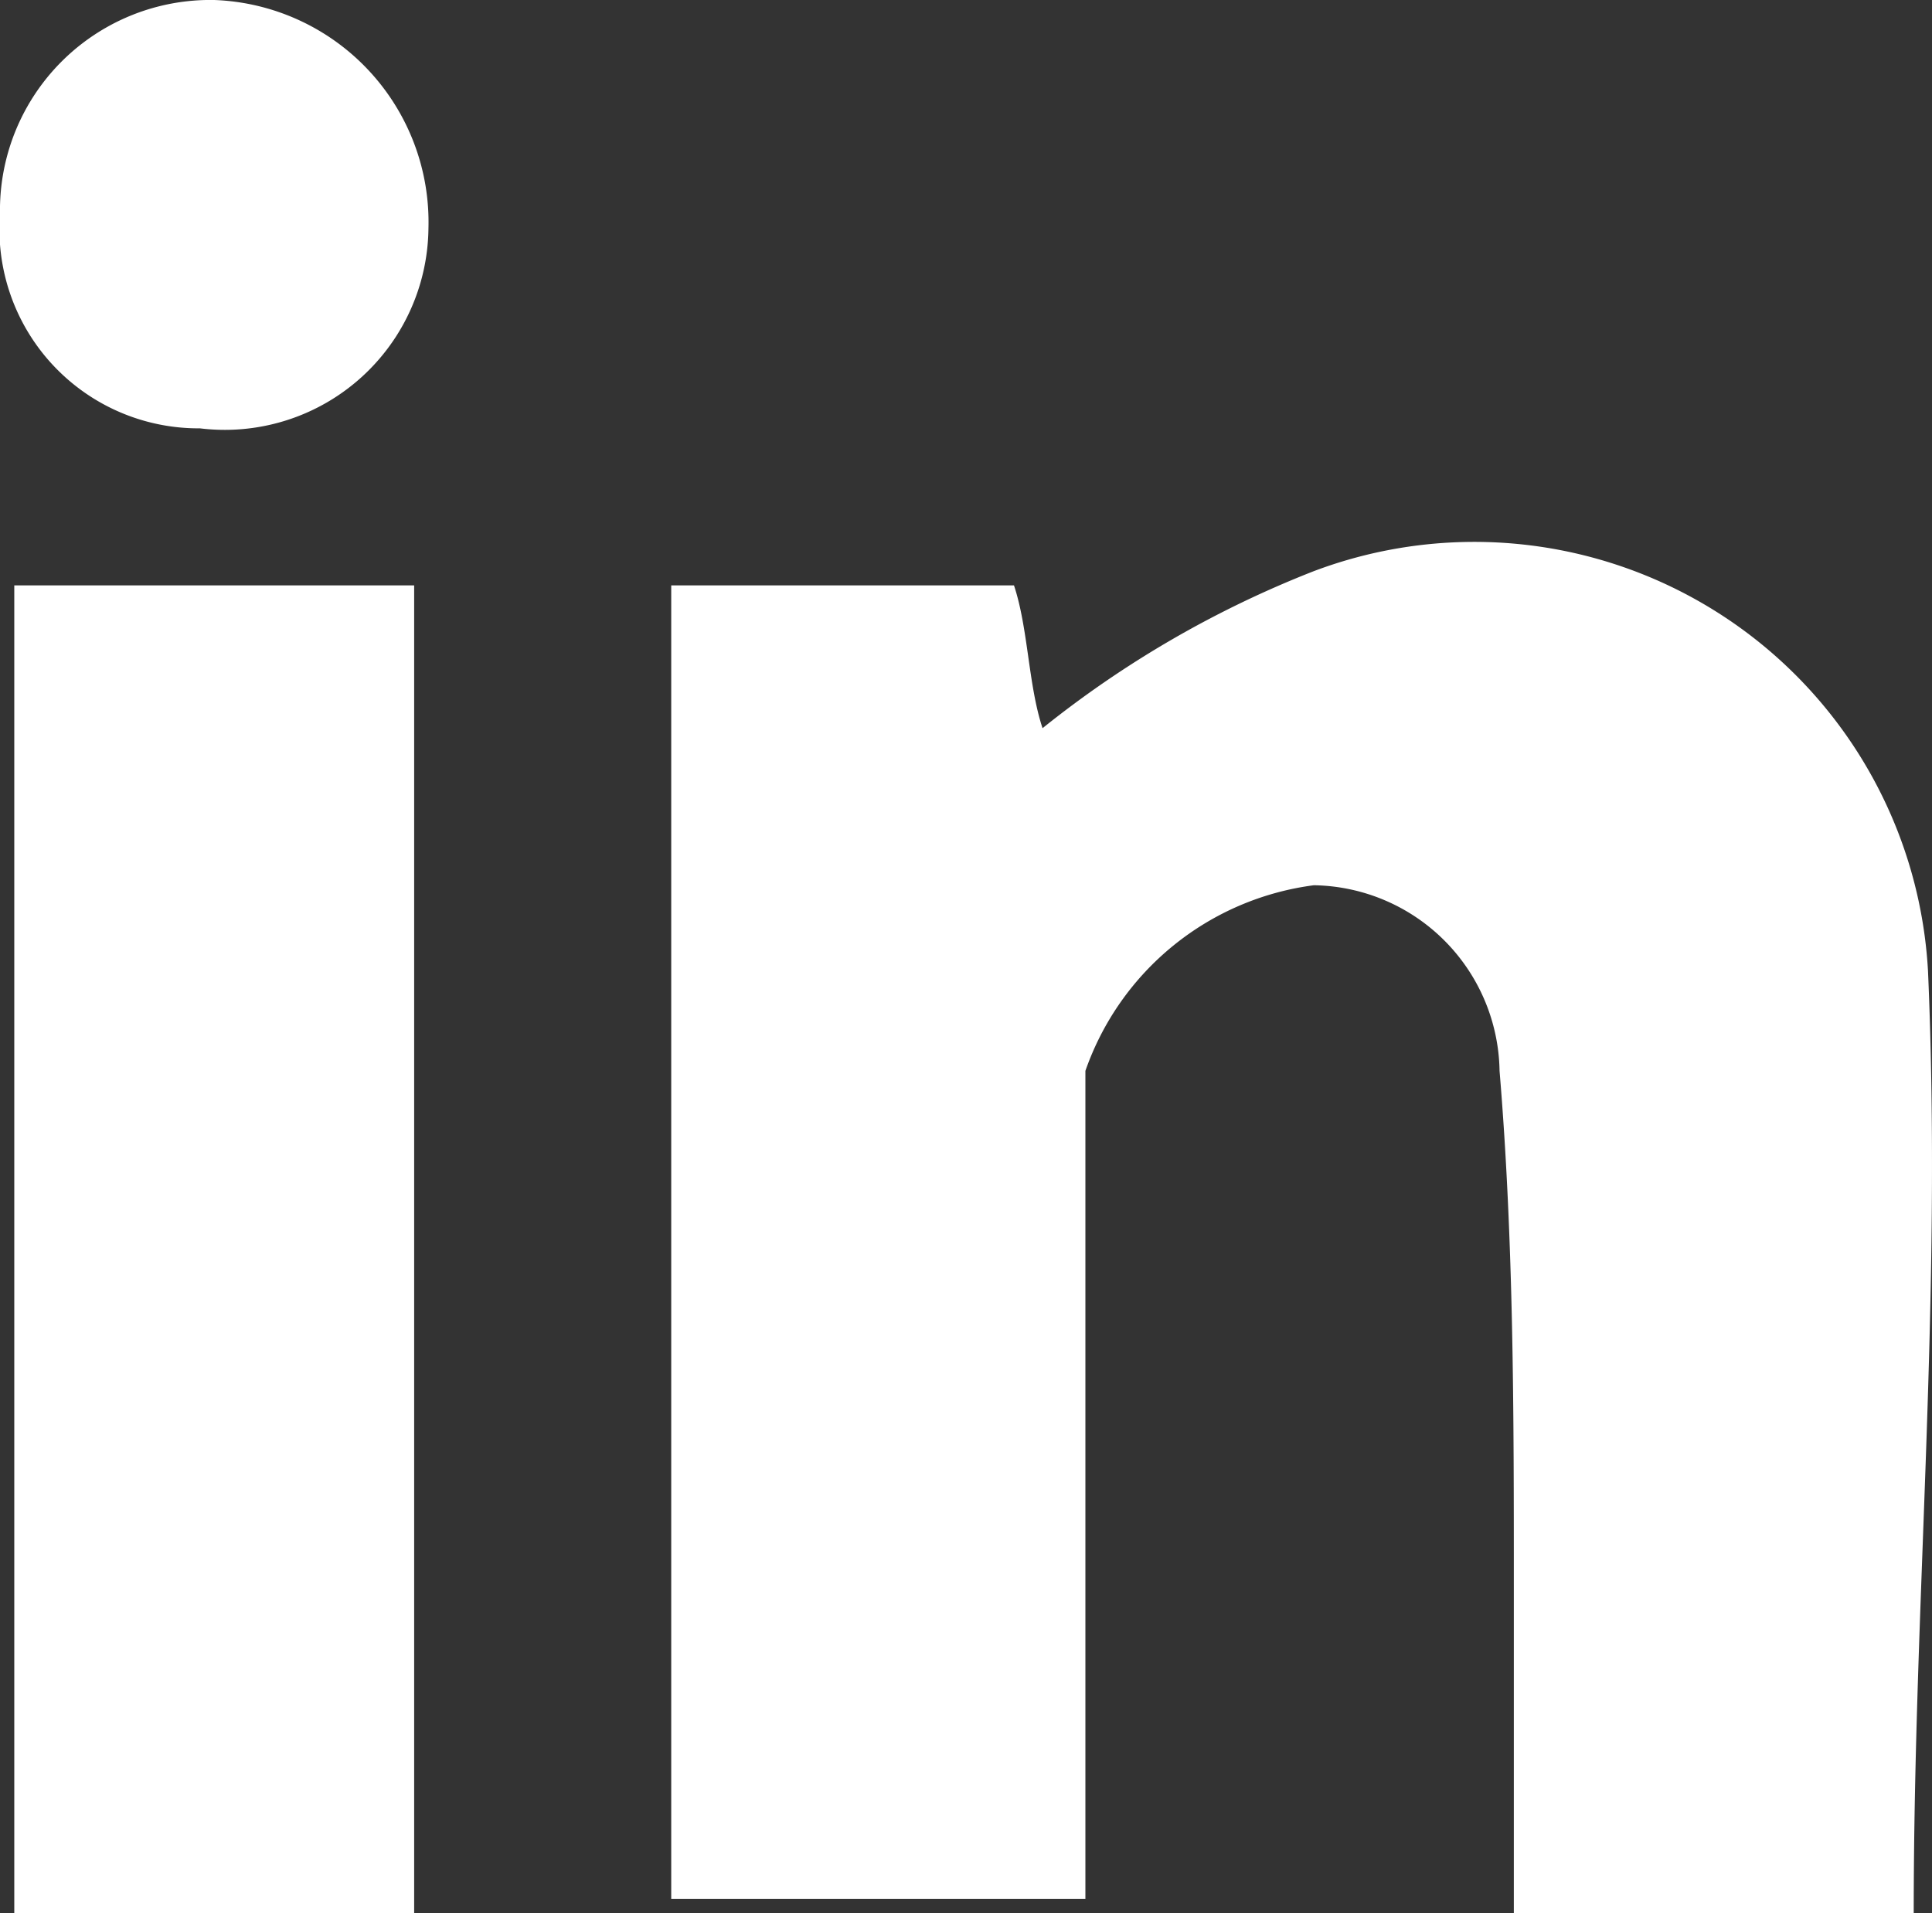
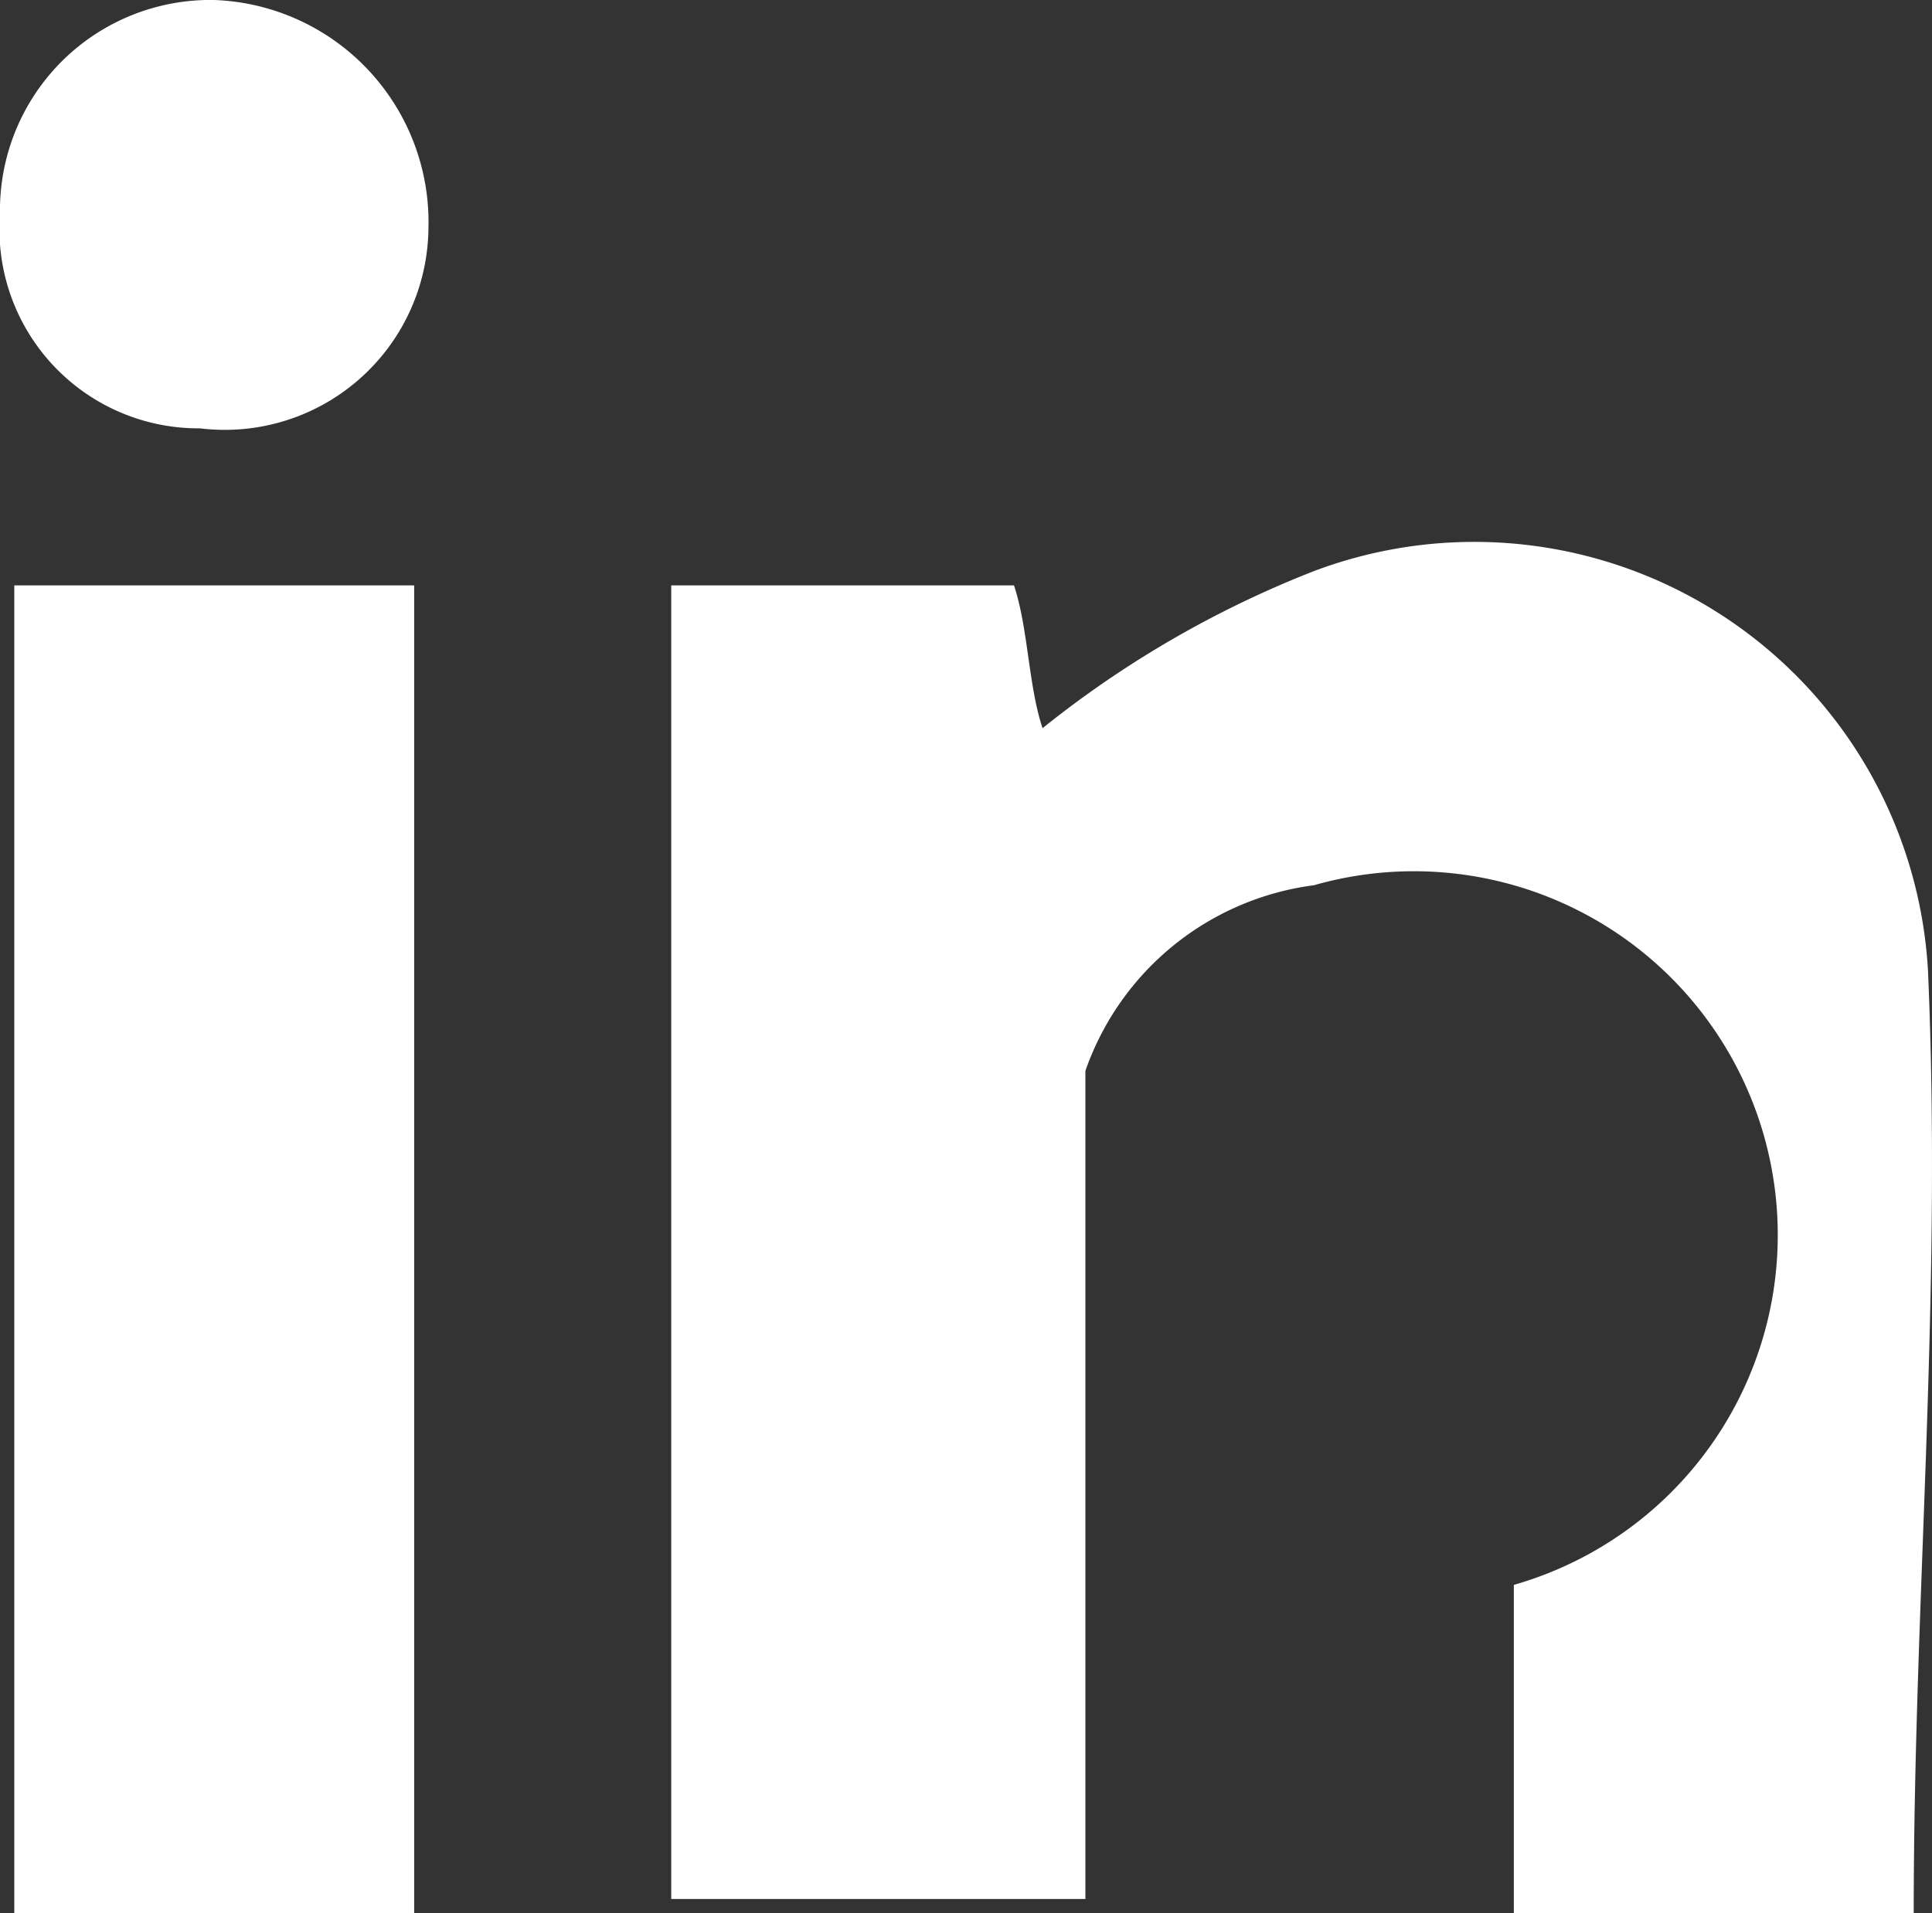
<svg xmlns="http://www.w3.org/2000/svg" viewBox="0 0 13.528 13.4">
  <rect x="0" y="0" width="13.528" height="13.4" fill="#333333" stroke="none" />
  <defs>
    <style>.a{fill:#fff;}</style>
  </defs>
-   <path class="a" d="M10.6,13.4V11.1c0-1.2,0-2.4-.1-3.6A1.321,1.321,0,0,0,9.2,6.2,1.962,1.962,0,0,0,7.6,7.5v5.8H4.7V4.1H7.1c.1.3.1.7.2,1A7.249,7.249,0,0,1,9.2,4a3.182,3.182,0,0,1,4.3,2.8c.1,2.3-.1,4.4-.1,6.6ZM.1,13.4V4.1H2.9v9.3ZM0,1.5A1.473,1.473,0,0,1,1.5,0,1.557,1.557,0,0,1,3,1.6,1.426,1.426,0,0,1,1.4,3,1.394,1.394,0,0,1,0,1.5Z" />
+   <path class="a" d="M10.6,13.4V11.1A1.321,1.321,0,0,0,9.2,6.2,1.962,1.962,0,0,0,7.6,7.5v5.8H4.7V4.1H7.1c.1.3.1.7.2,1A7.249,7.249,0,0,1,9.2,4a3.182,3.182,0,0,1,4.3,2.8c.1,2.3-.1,4.4-.1,6.6ZM.1,13.4V4.1H2.9v9.3ZM0,1.5A1.473,1.473,0,0,1,1.5,0,1.557,1.557,0,0,1,3,1.6,1.426,1.426,0,0,1,1.4,3,1.394,1.394,0,0,1,0,1.5Z" />
</svg>